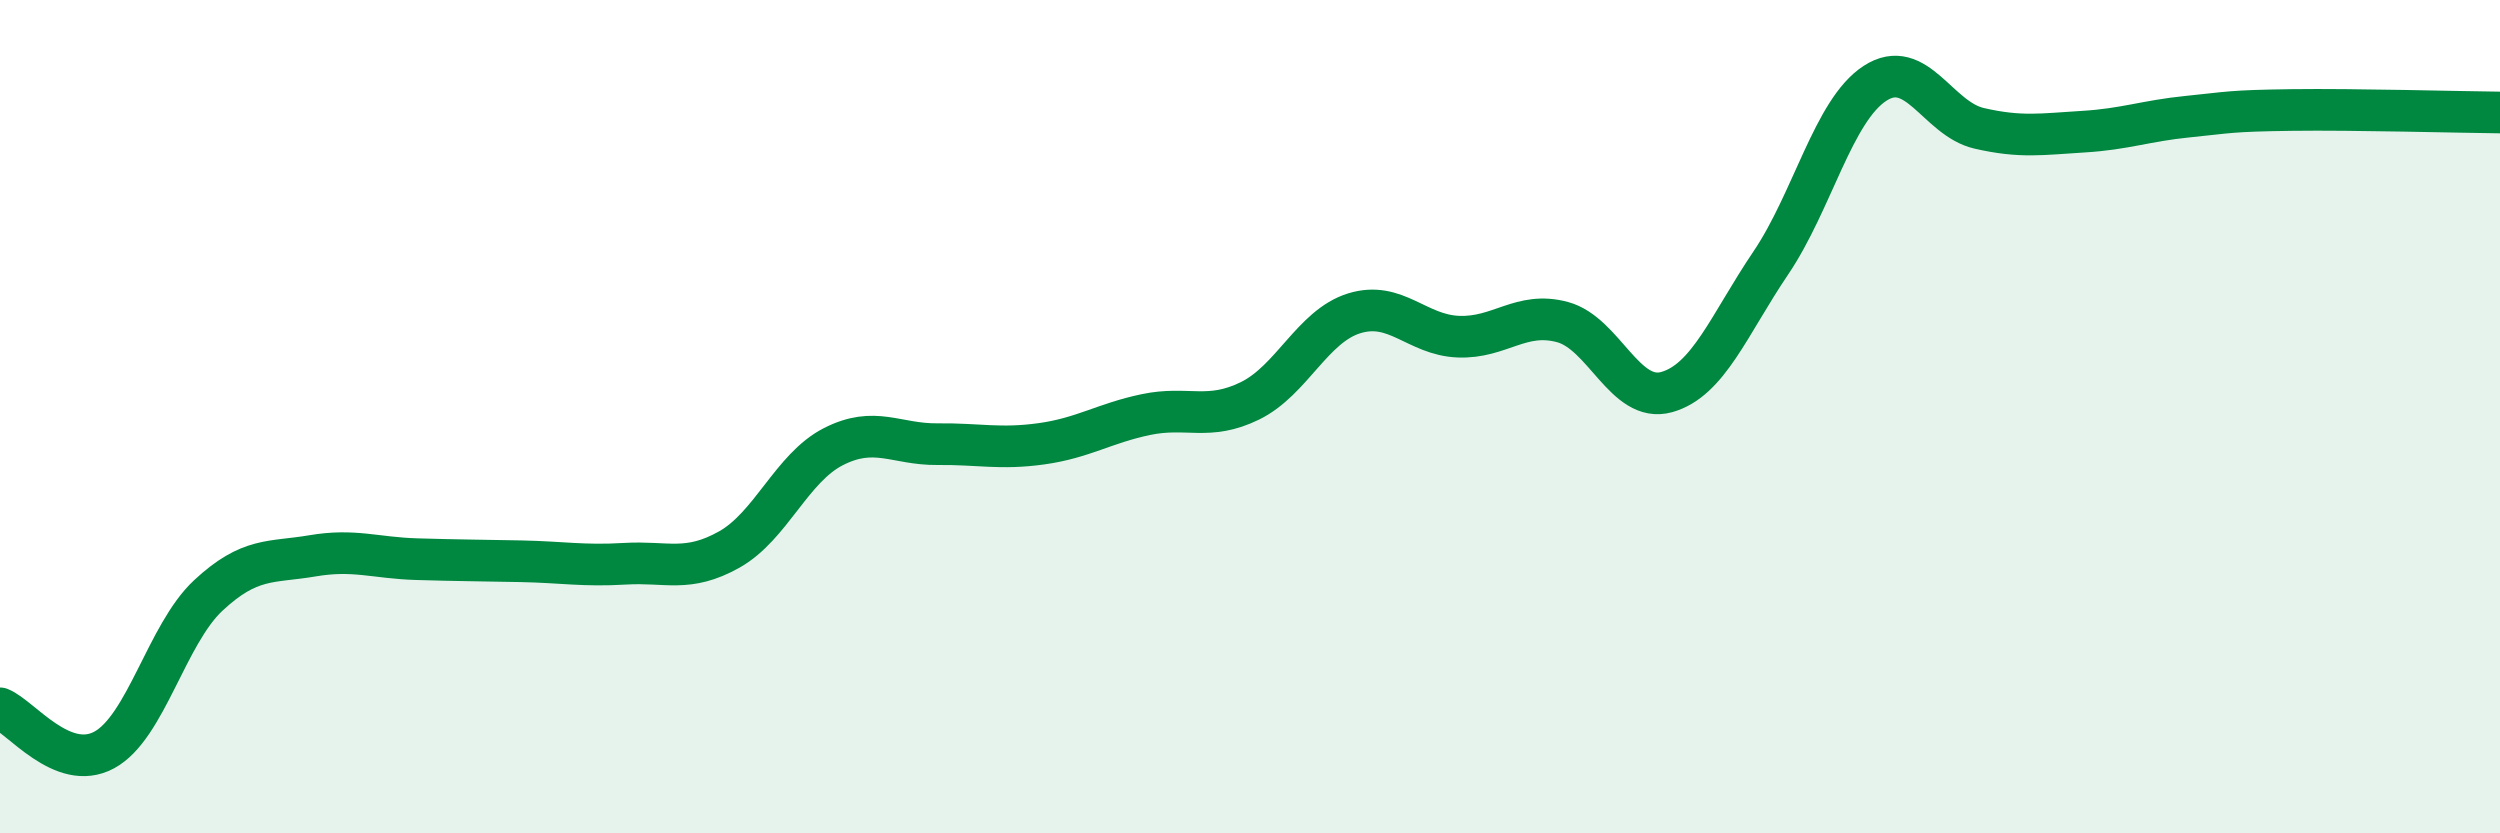
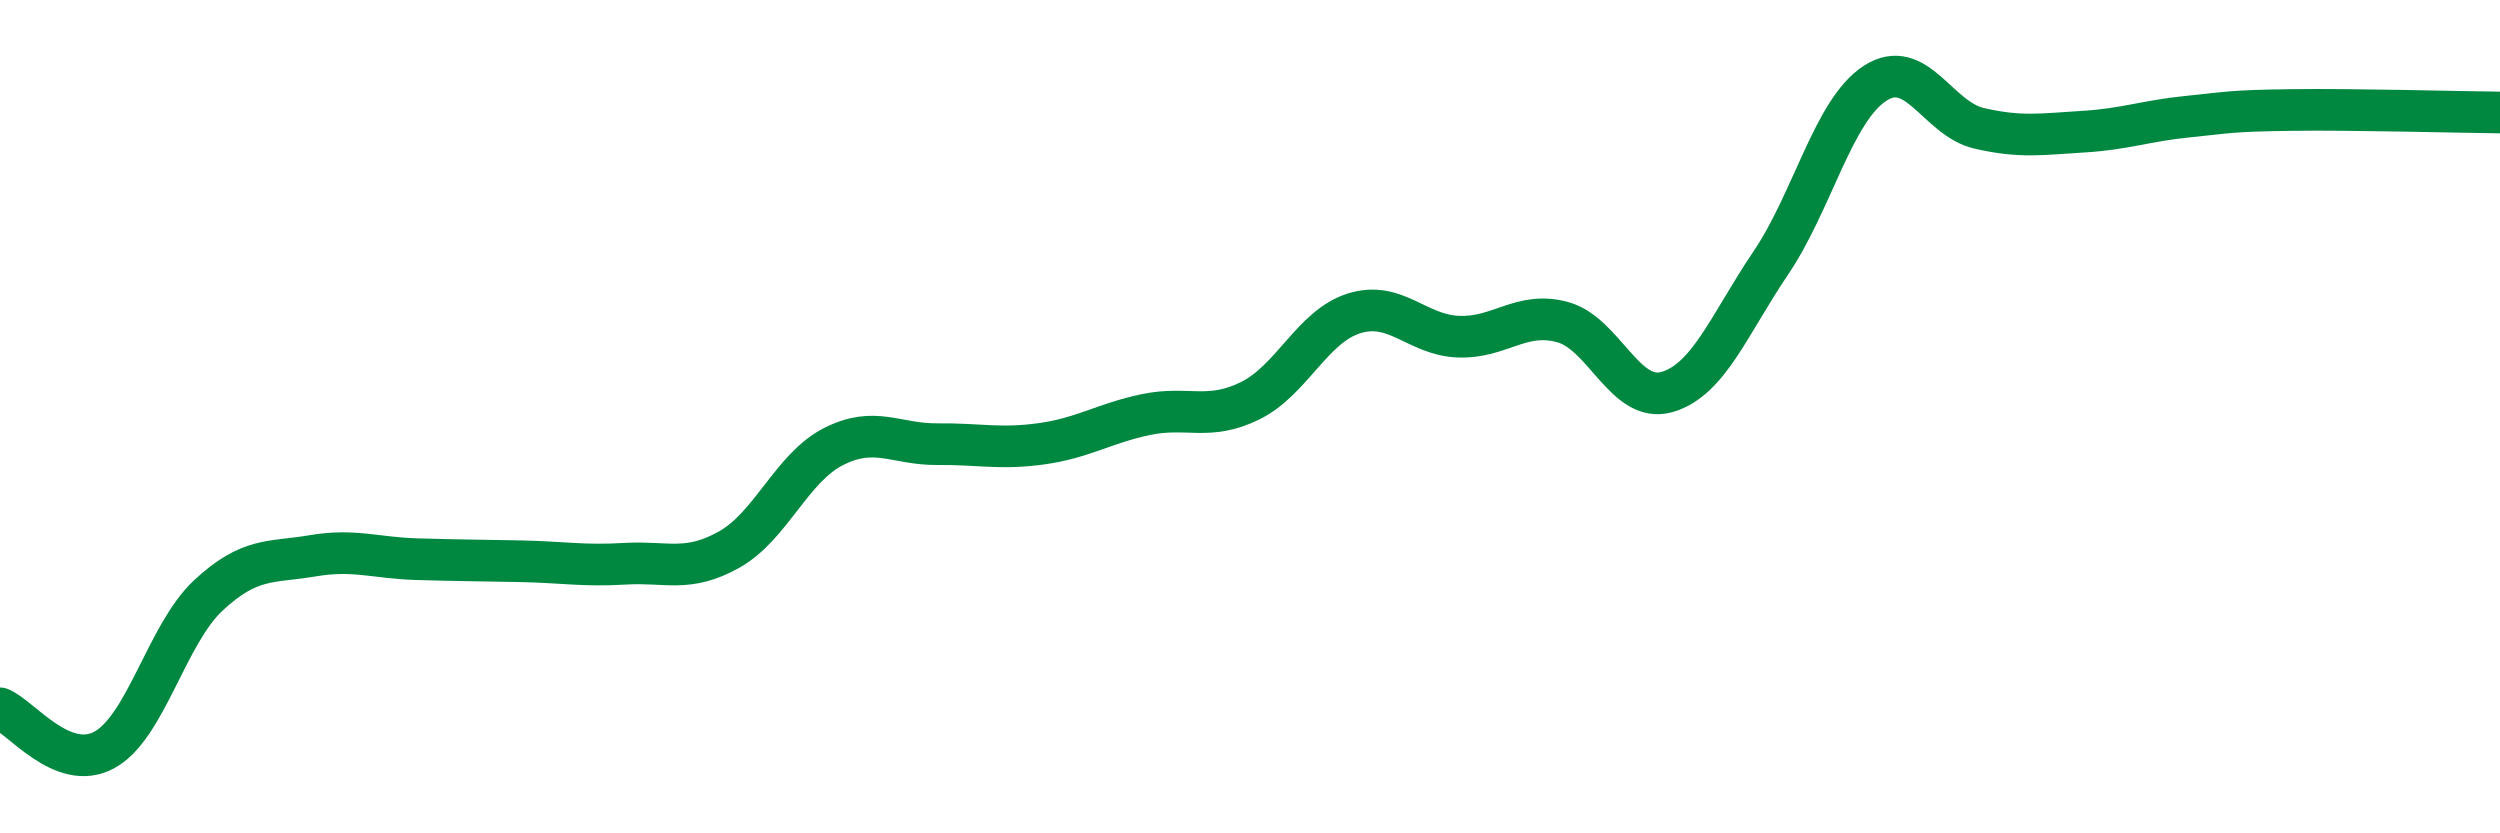
<svg xmlns="http://www.w3.org/2000/svg" width="60" height="20" viewBox="0 0 60 20">
-   <path d="M 0,17 C 0.5,17.2 1.5,18.54 2.5,18 C 3.5,17.46 4,15.22 5,14.29 C 6,13.36 6.5,13.51 7.5,13.34 C 8.5,13.17 9,13.39 10,13.42 C 11,13.45 11.5,13.45 12.5,13.47 C 13.5,13.49 14,13.59 15,13.53 C 16,13.47 16.5,13.75 17.5,13.19 C 18.5,12.63 19,11.23 20,10.72 C 21,10.21 21.5,10.67 22.5,10.66 C 23.5,10.65 24,10.79 25,10.65 C 26,10.51 26.5,10.16 27.5,9.95 C 28.5,9.74 29,10.11 30,9.62 C 31,9.13 31.5,7.83 32.5,7.52 C 33.5,7.21 34,8.04 35,8.08 C 36,8.12 36.5,7.46 37.5,7.73 C 38.5,8 39,9.69 40,9.41 C 41,9.13 41.5,7.79 42.5,6.31 C 43.5,4.83 44,2.65 45,2 C 46,1.35 46.5,2.85 47.5,3.08 C 48.5,3.31 49,3.22 50,3.16 C 51,3.1 51.5,2.9 52.5,2.8 C 53.5,2.7 53.5,2.66 55,2.64 C 56.5,2.62 59,2.69 60,2.7L60 20L0 20Z" fill="#008740" opacity="0.1" stroke-linecap="round" stroke-linejoin="round" />
  <path d="M 0,17 C 0.5,17.2 1.5,18.54 2.5,18 C 3.5,17.46 4,15.22 5,14.29 C 6,13.36 6.5,13.51 7.5,13.34 C 8.5,13.17 9,13.39 10,13.42 C 11,13.45 11.5,13.45 12.5,13.47 C 13.5,13.49 14,13.59 15,13.53 C 16,13.47 16.5,13.75 17.5,13.19 C 18.5,12.63 19,11.23 20,10.72 C 21,10.21 21.5,10.67 22.5,10.66 C 23.5,10.65 24,10.79 25,10.65 C 26,10.51 26.5,10.16 27.5,9.95 C 28.5,9.74 29,10.11 30,9.62 C 31,9.13 31.5,7.83 32.5,7.52 C 33.5,7.21 34,8.04 35,8.08 C 36,8.12 36.5,7.46 37.5,7.73 C 38.5,8 39,9.69 40,9.41 C 41,9.13 41.5,7.79 42.5,6.31 C 43.5,4.83 44,2.65 45,2 C 46,1.35 46.5,2.85 47.5,3.08 C 48.5,3.31 49,3.22 50,3.16 C 51,3.1 51.5,2.9 52.5,2.8 C 53.5,2.7 53.5,2.66 55,2.64 C 56.5,2.62 59,2.69 60,2.7" stroke="#008740" stroke-width="1" fill="none" stroke-linecap="round" stroke-linejoin="round" />
</svg>